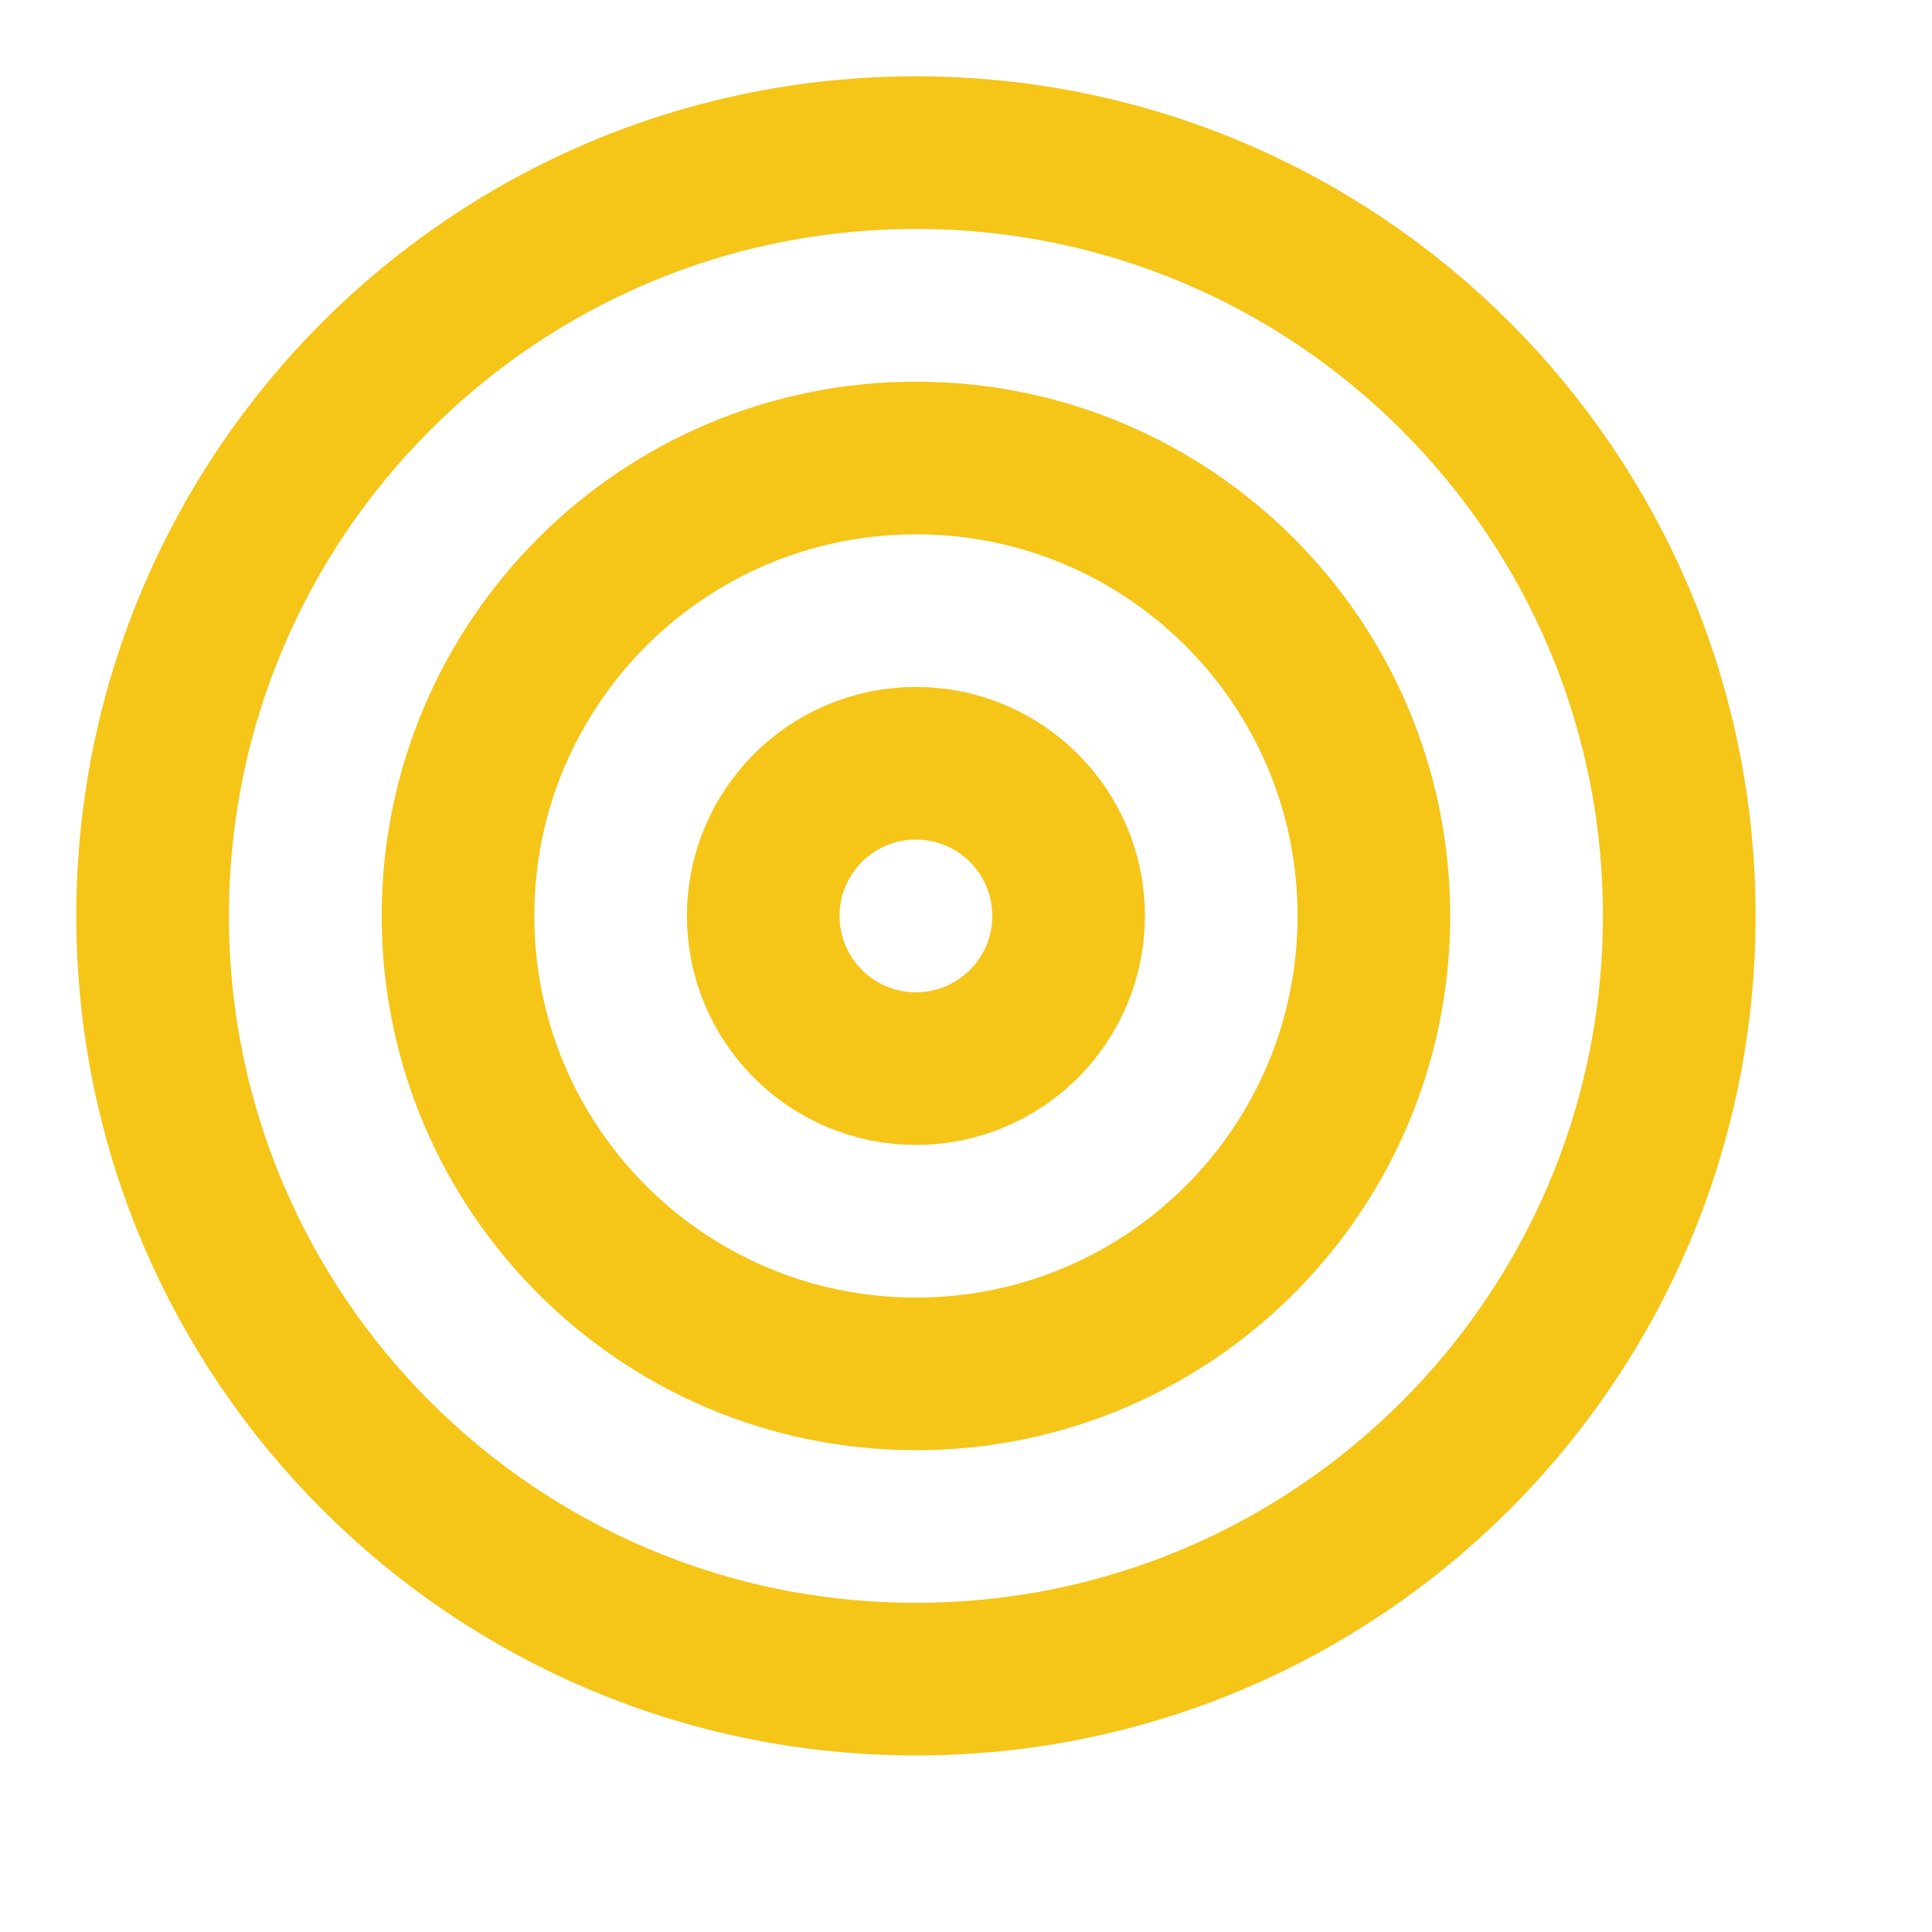
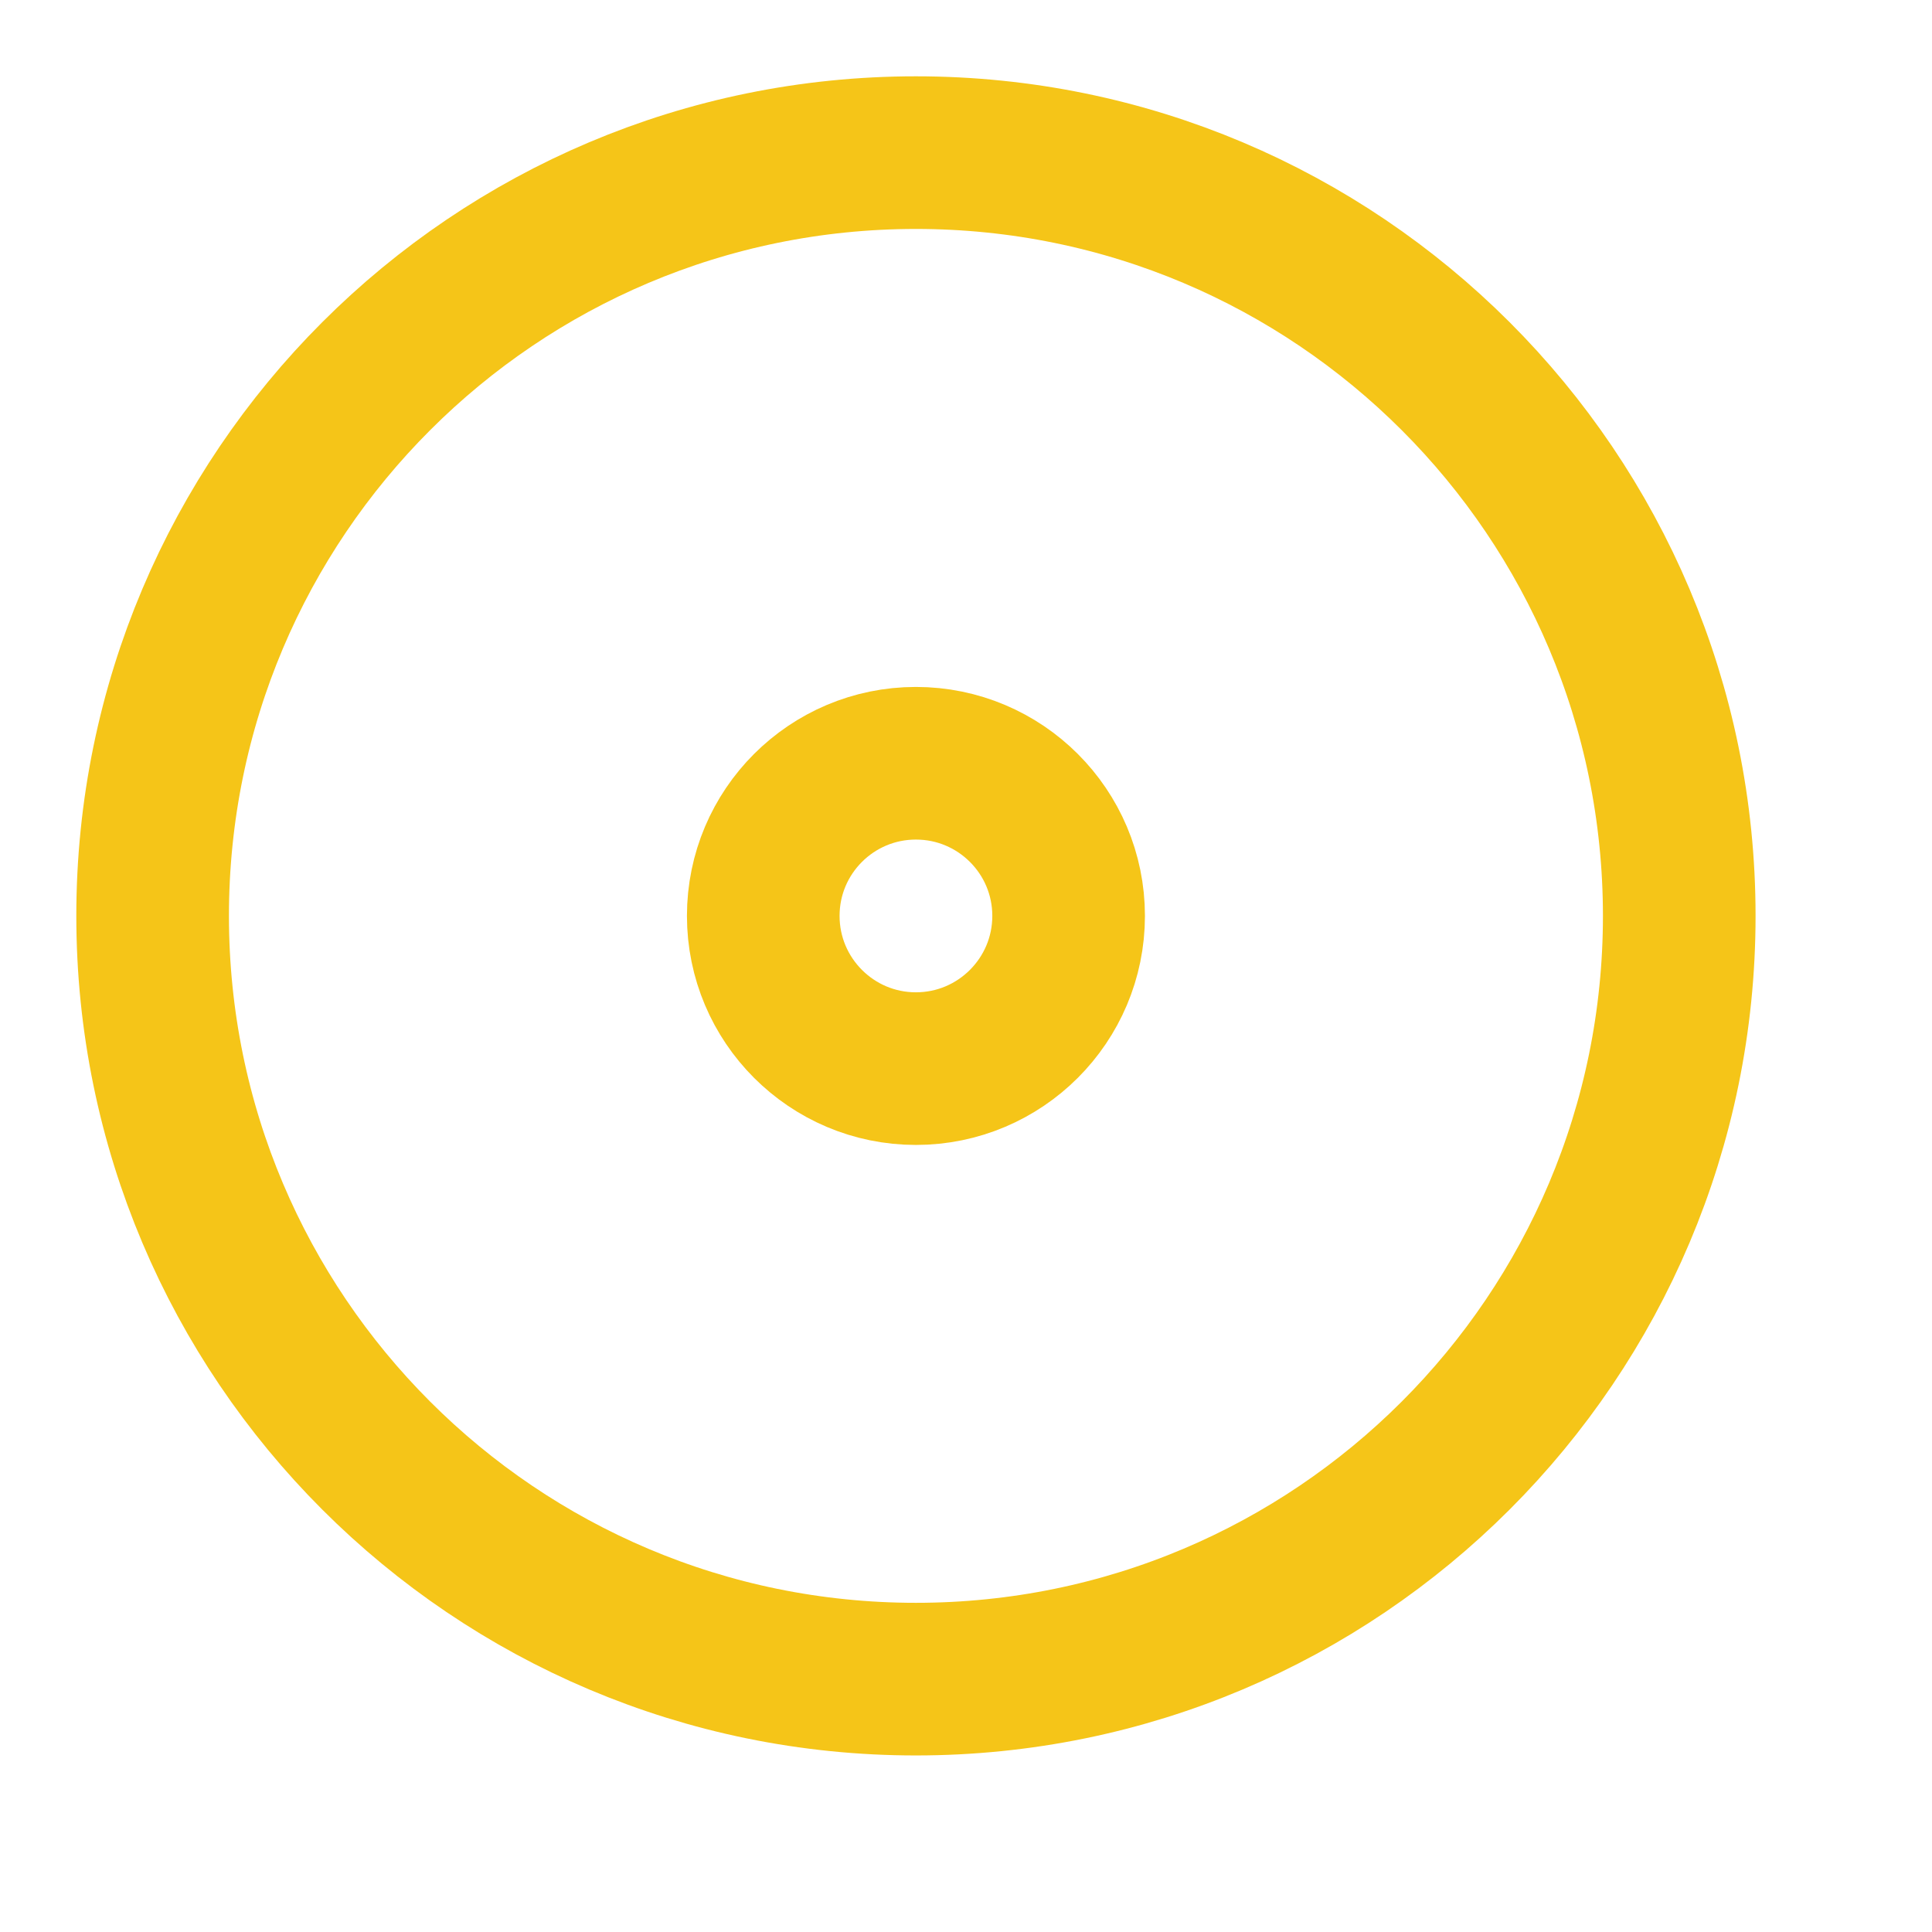
<svg xmlns="http://www.w3.org/2000/svg" fill="none" height="100%" overflow="visible" preserveAspectRatio="none" style="display: block;" viewBox="0 0 17 17" width="100%">
  <g id="Icon">
    <path d="M8.059 14.775C11.769 14.775 14.776 11.768 14.776 8.059C14.776 4.35 11.769 1.343 8.059 1.343C4.35 1.343 1.343 4.35 1.343 8.059C1.343 11.768 4.35 14.775 8.059 14.775Z" id="Vector" stroke="#F5C518" stroke-linecap="round" stroke-width="1.343" />
-     <path d="M8.06 12.089C10.285 12.089 12.089 10.285 12.089 8.059C12.089 5.834 10.285 4.03 8.06 4.03C5.834 4.03 4.03 5.834 4.03 8.059C4.03 10.285 5.834 12.089 8.06 12.089Z" id="Vector_2" stroke="#F5C518" stroke-linecap="round" stroke-width="1.343" />
    <path d="M8.059 9.403C8.801 9.403 9.403 8.801 9.403 8.059C9.403 7.317 8.801 6.716 8.059 6.716C7.318 6.716 6.716 7.317 6.716 8.059C6.716 8.801 7.318 9.403 8.059 9.403Z" id="Vector_3" stroke="#F5C518" stroke-linecap="round" stroke-width="1.343" />
  </g>
</svg>